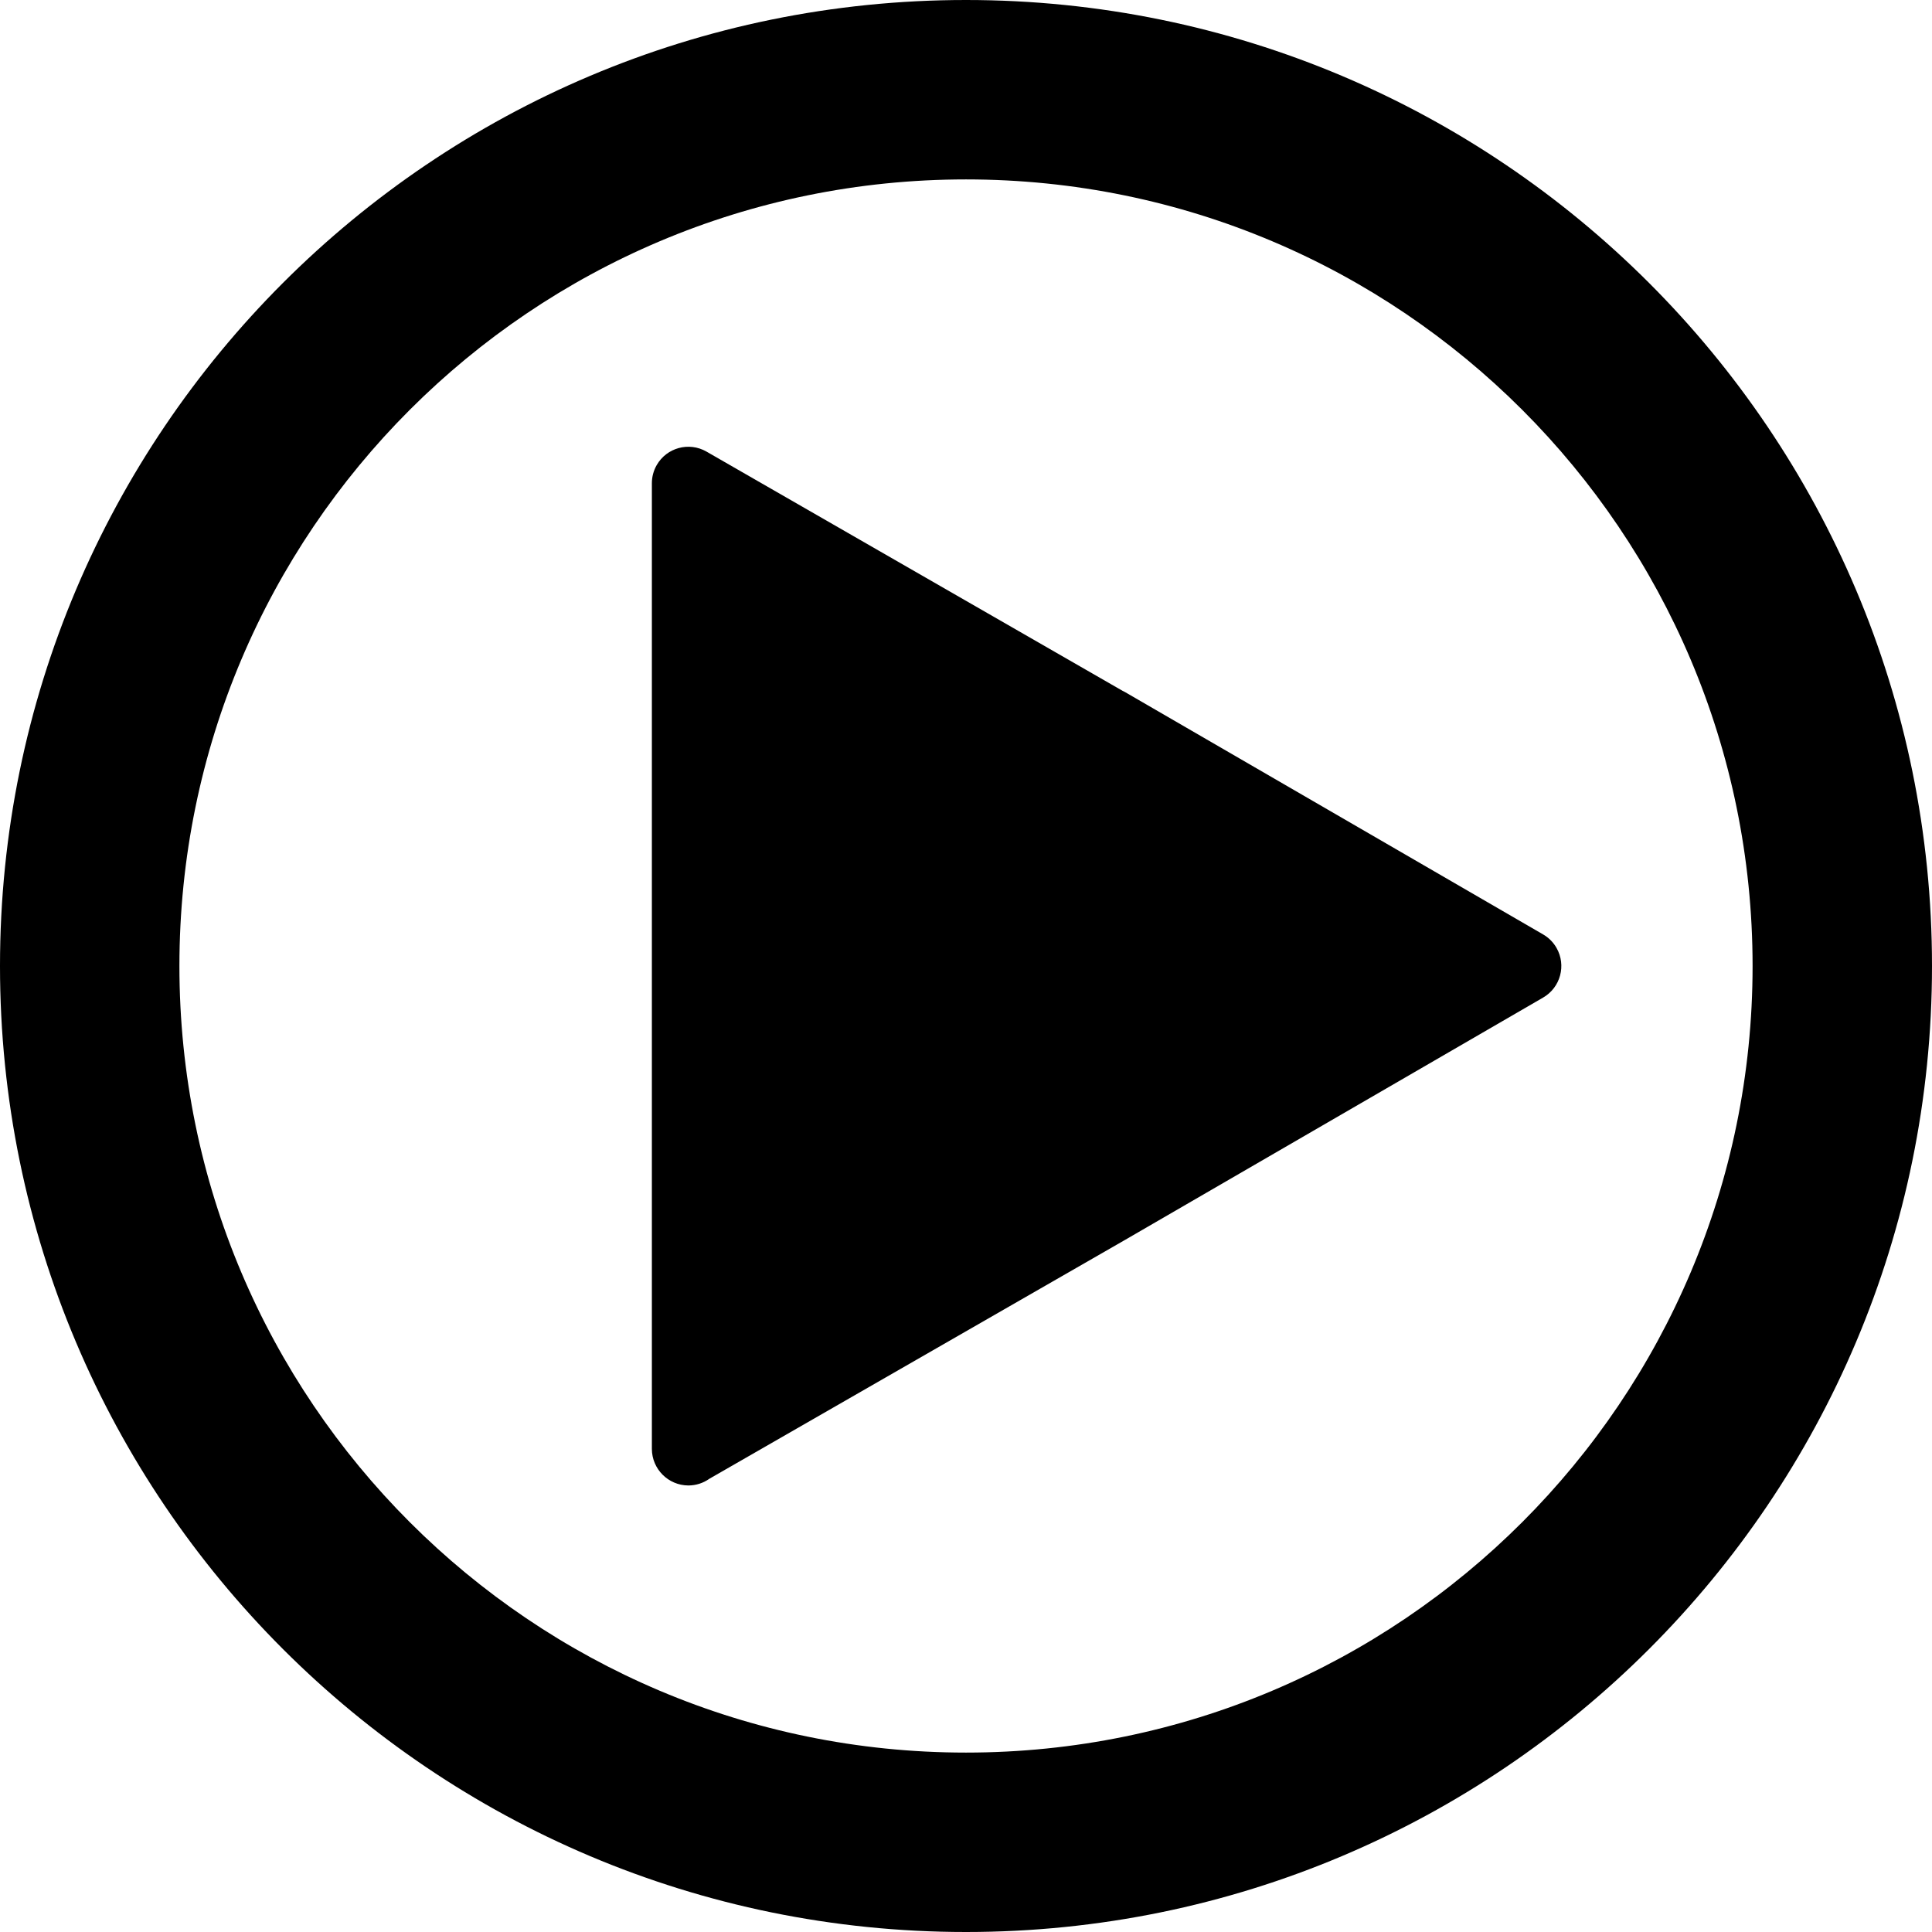
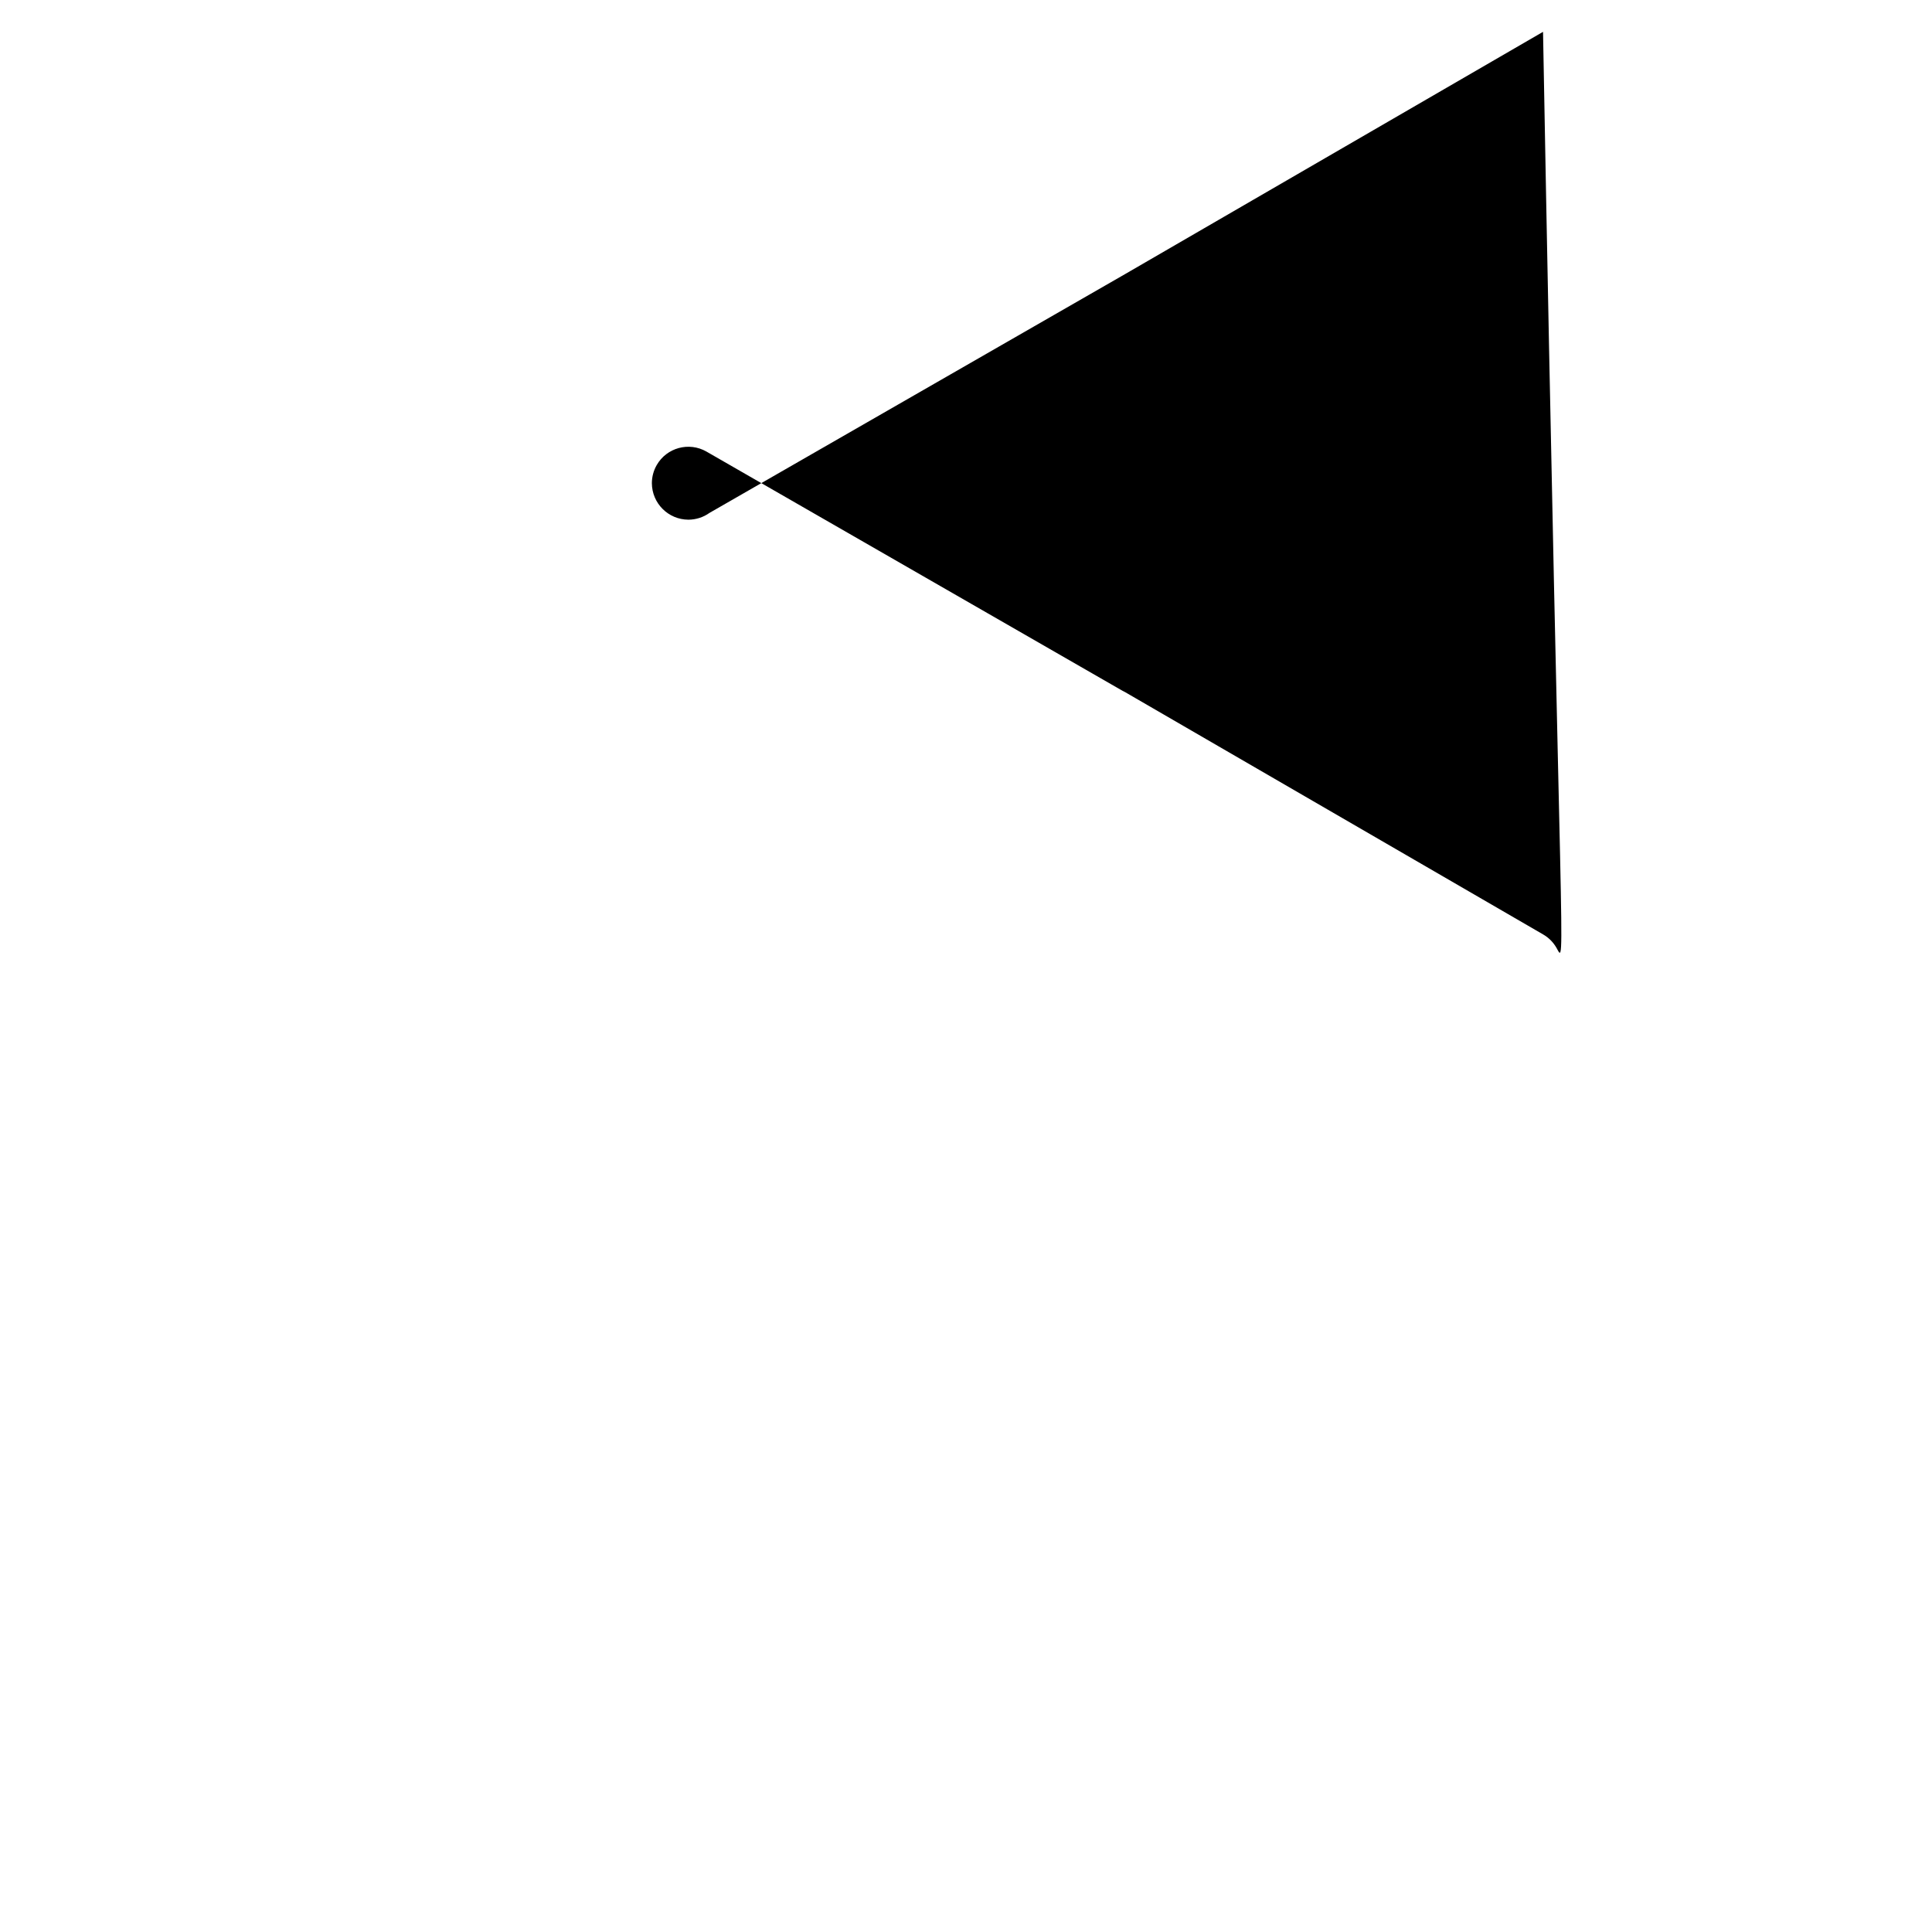
<svg xmlns="http://www.w3.org/2000/svg" version="1.1" id="Capa_1" x="0px" y="0px" viewBox="0 0 366.56 366.56" style="enable-background:new 0 0 366.56 366.56;" xml:space="preserve">
  <g>
    <g>
-       <path d="M295.312,179.832c-0.61-1.062-1.491-1.942-2.552-2.552l-79.36-46l-0.4-0.2l-78.96-45.4    c-3.316-1.9-7.545-0.752-9.444,2.564c-0.599,1.046-0.915,2.23-0.916,3.436v183.24c0.022,3.813,3.107,6.898,6.92,6.92    c1.434-0.002,2.831-0.449,4-1.28l78.8-45.28l79.36-46C296.074,187.376,297.216,183.146,295.312,179.832z" />
+       <path d="M295.312,179.832c-0.61-1.062-1.491-1.942-2.552-2.552l-79.36-46l-0.4-0.2l-78.96-45.4    c-3.316-1.9-7.545-0.752-9.444,2.564c-0.599,1.046-0.915,2.23-0.916,3.436c0.022,3.813,3.107,6.898,6.92,6.92    c1.434-0.002,2.831-0.449,4-1.28l78.8-45.28l79.36-46C296.074,187.376,297.216,183.146,295.312,179.832z" />
    </g>
  </g>
  <g>
    <g>
-       <path d="M183.28,0C82.057,0,0,82.057,0,183.28s82.057,183.28,183.28,183.28s183.28-82.057,183.28-183.28S284.503,0,183.28,0z     M183.28,332.52c-82.423,0-149.24-66.817-149.24-149.24S100.857,34.04,183.28,34.04s149.24,66.817,149.24,149.24    S265.703,332.52,183.28,332.52z" />
-     </g>
+       </g>
  </g>
  <g>
</g>
  <g>
</g>
  <g>
</g>
  <g>
</g>
  <g>
</g>
  <g>
</g>
  <g>
</g>
  <g>
</g>
  <g>
</g>
  <g>
</g>
  <g>
</g>
  <g>
</g>
  <g>
</g>
  <g>
</g>
  <g>
</g>
</svg>